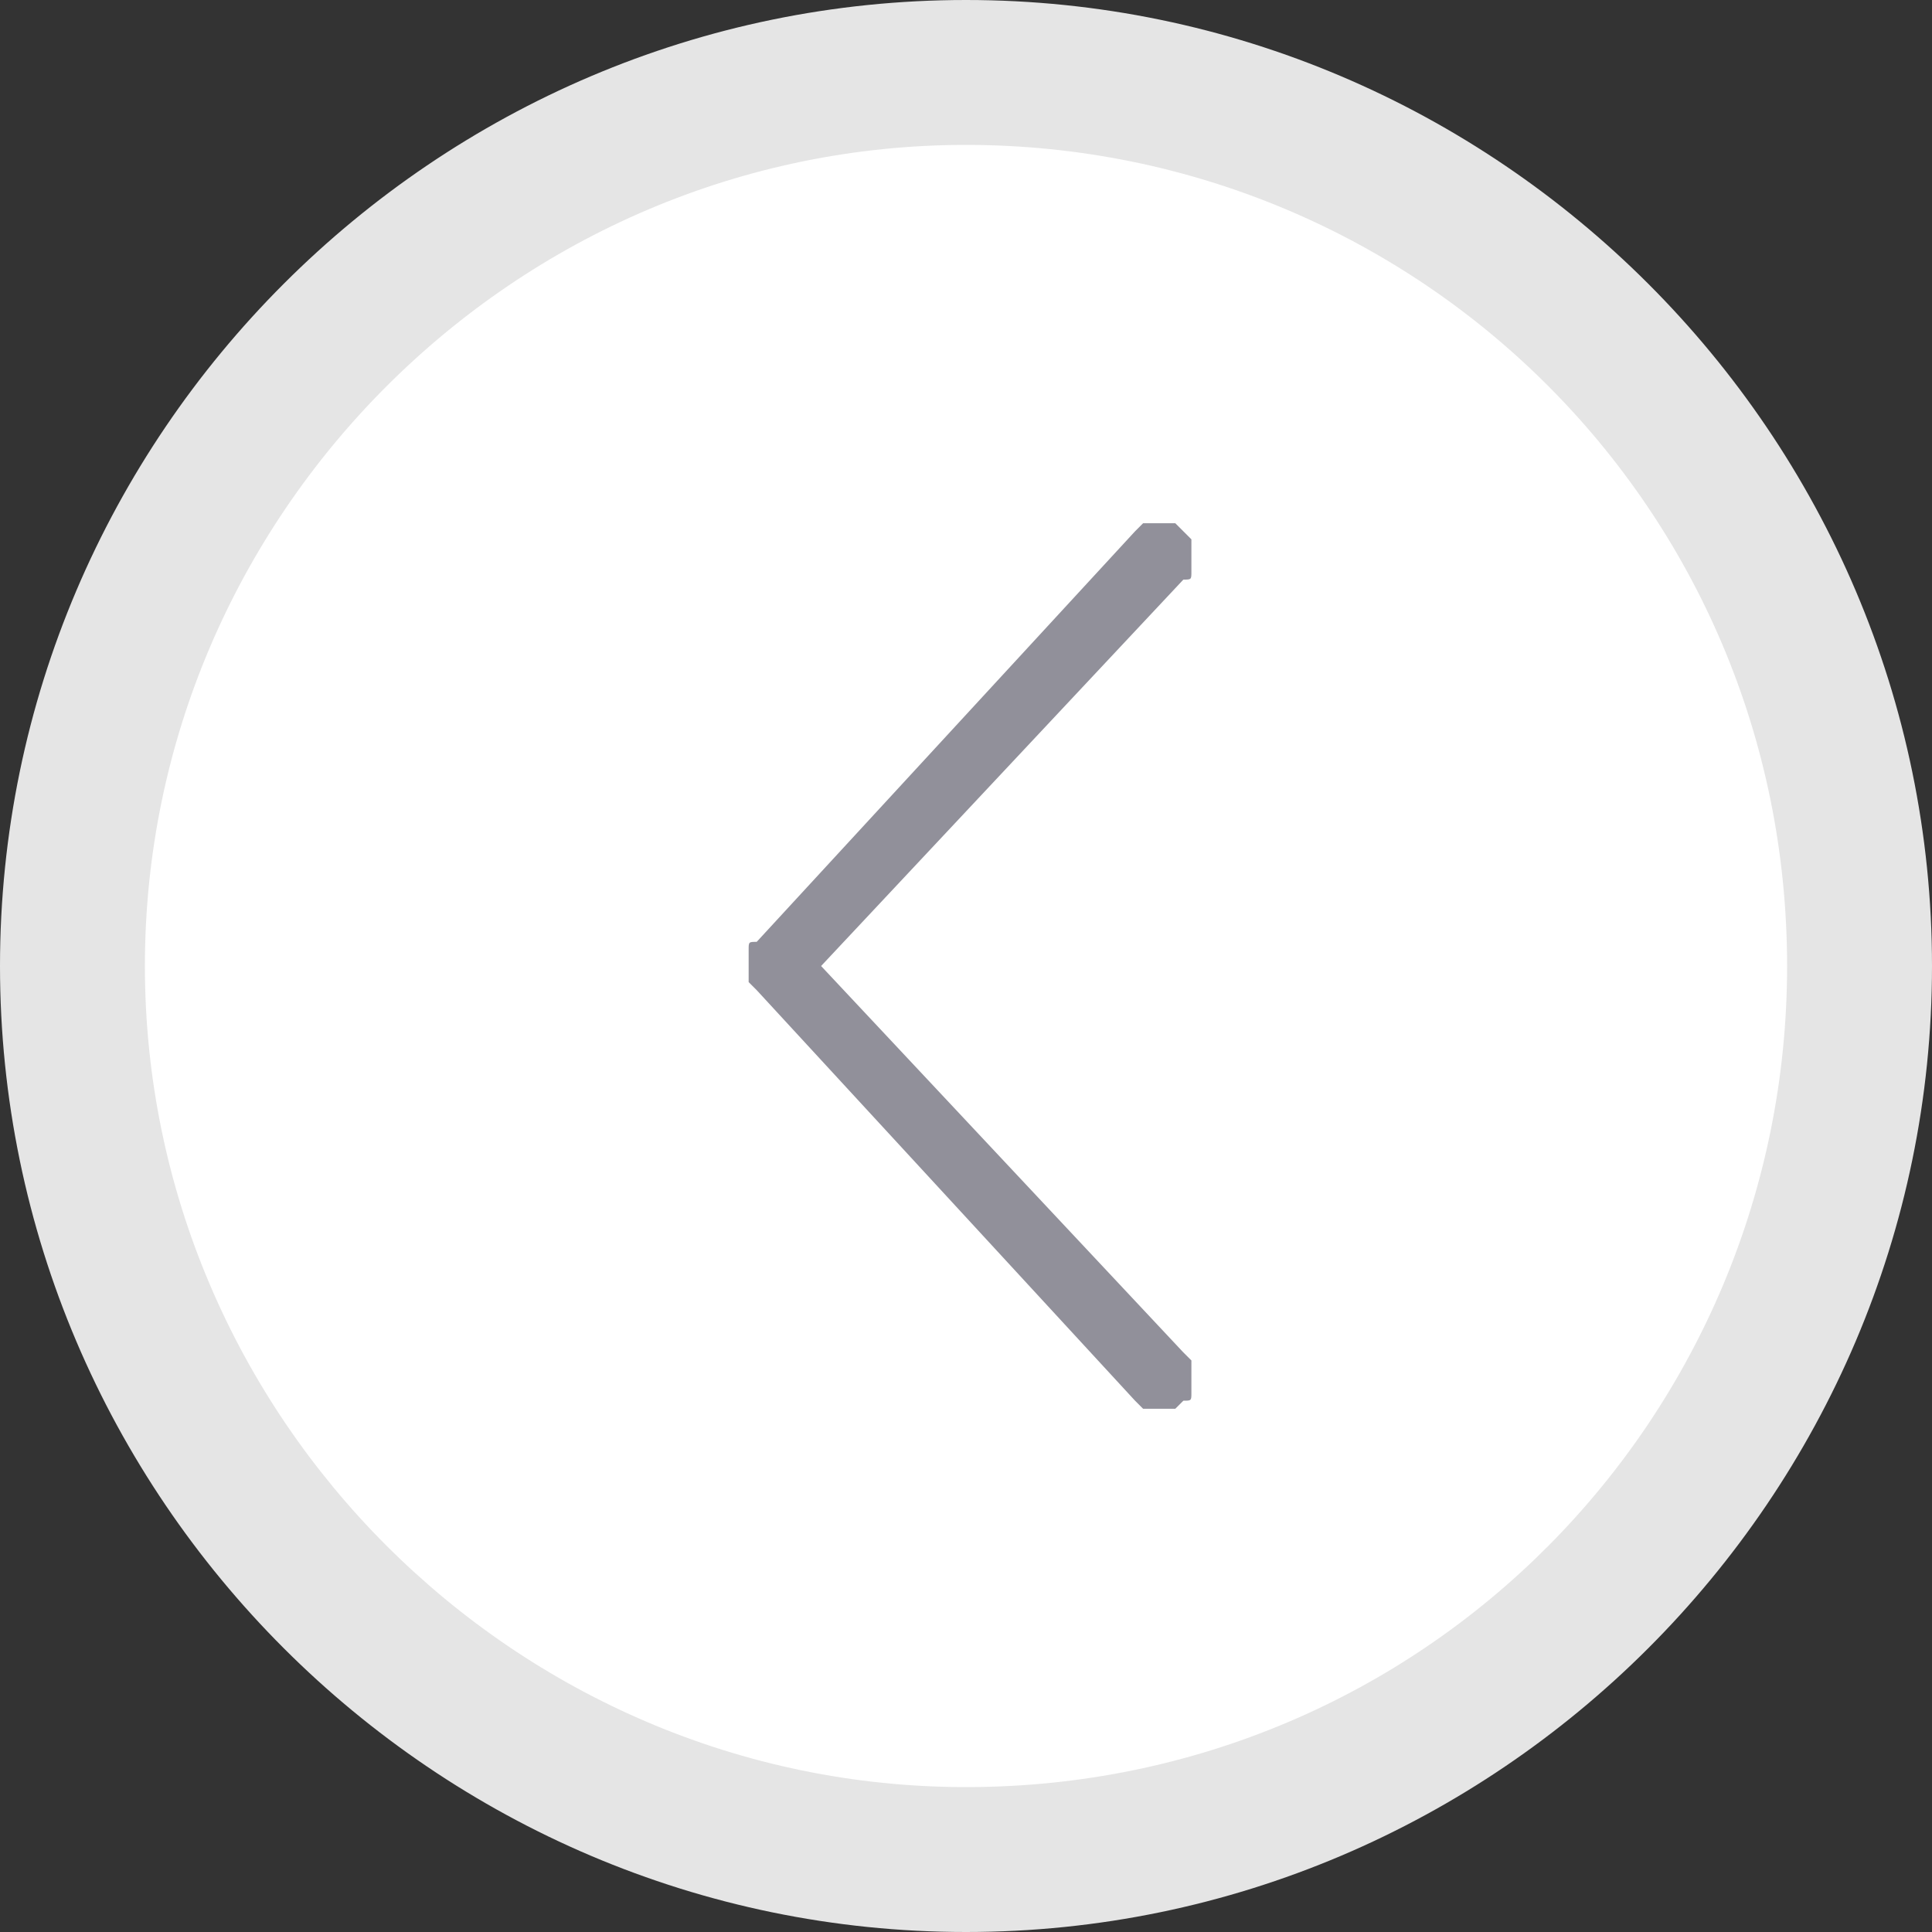
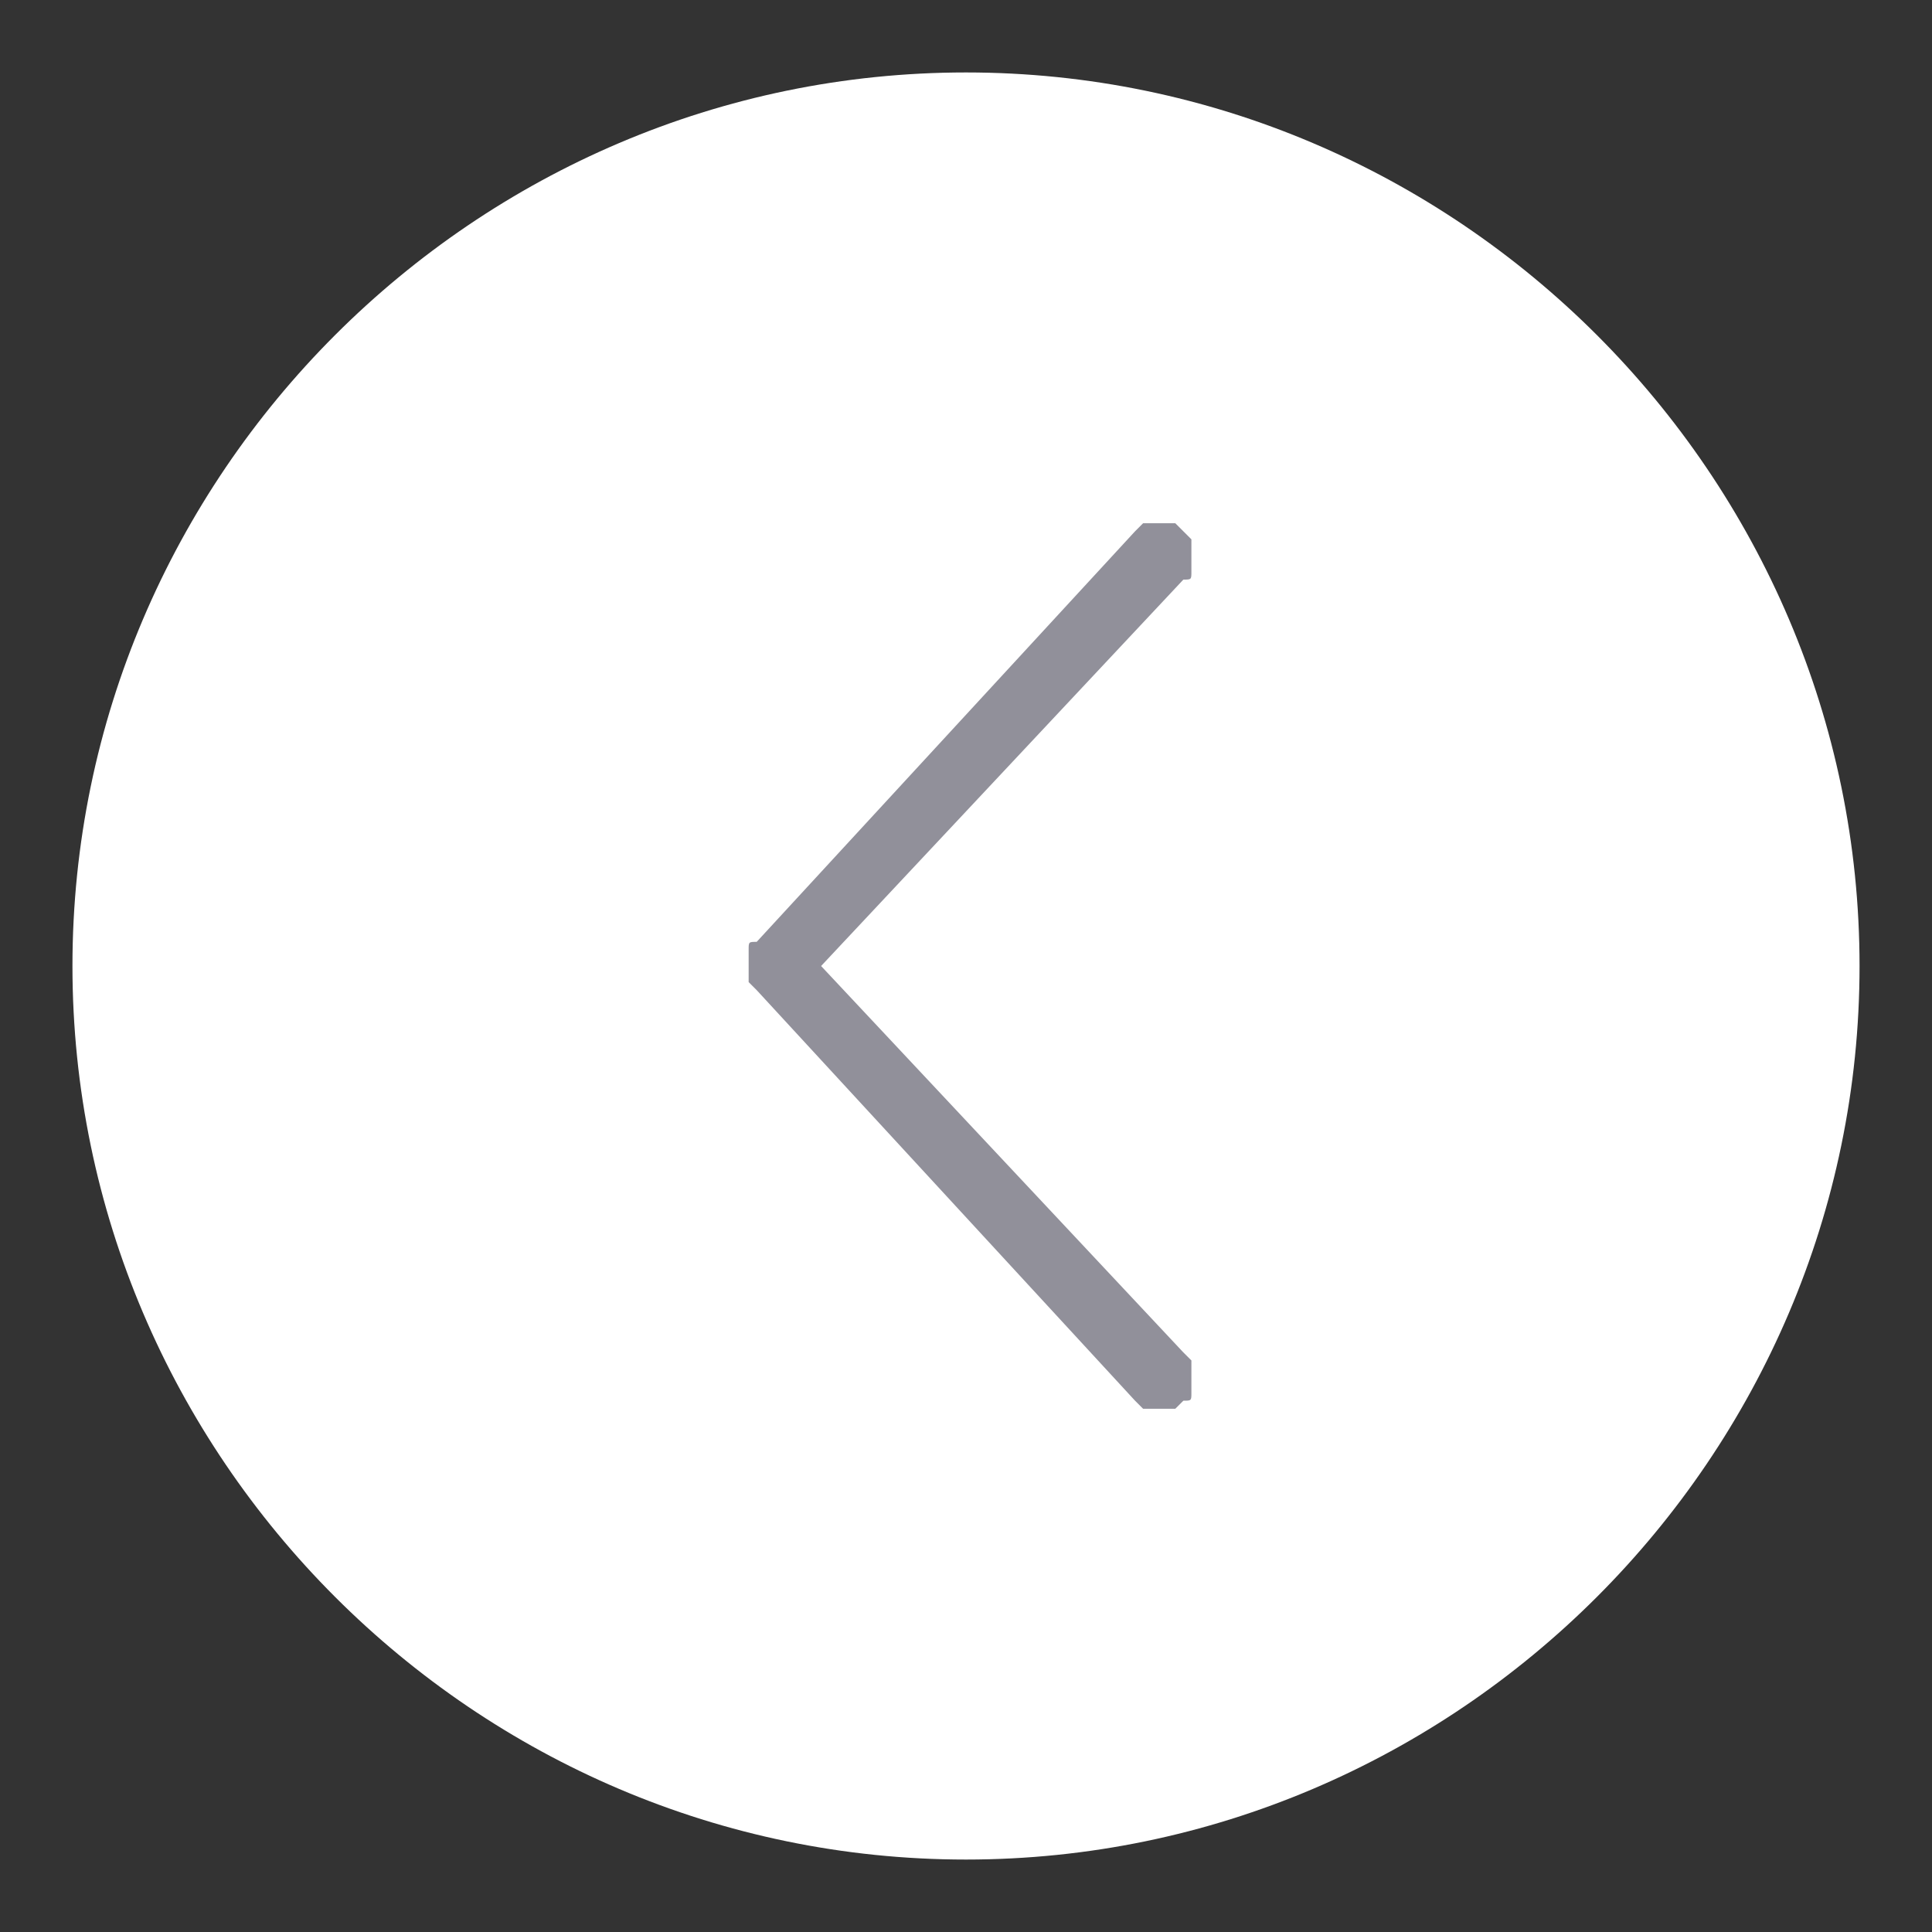
<svg xmlns="http://www.w3.org/2000/svg" viewBox="0 0 24 24">
  <rect x="0" y="0" width="24" height="24" fill="#333333" stroke="none" />
  <path d="M.9 12C.9 5.9 5.9.9 12 .9s11.1 5 11.1 11.1-5 11.1-11.1 11.1S.9 18.1.9 12z" fill="#fff" />
  <path d="M14.7 6.6l.1.1v.4c0 .1 0 .1-.1.1L10.2 12l4.5 4.8.1.1v.4c0 .1 0 .1-.1.1l-.1.1h-.4l-.1-.1-4.7-5.1-.1-.1v-.4c0-.1 0-.1.1-.1l4.7-5.1.1-.1h.4l.1.1z" fill-rule="evenodd" clip-rule="evenodd" fill="#91909a" />
-   <path d="M12 22.2C6.4 22.2 1.8 17.6 1.8 12H0c0 6.6 5.4 12 12 12v-1.8zM22.2 12c0 5.6-4.5 10.2-10.2 10.2V24c6.6 0 12-5.4 12-12h-1.8zM12 1.8c5.6 0 10.2 4.5 10.2 10.2H24c0-6.6-5.4-12-12-12v1.8zM12 0C5.4 0 0 5.4 0 12h1.8C1.8 6.4 6.4 1.8 12 1.8V0z" fill="#e5e5e5" />
</svg>